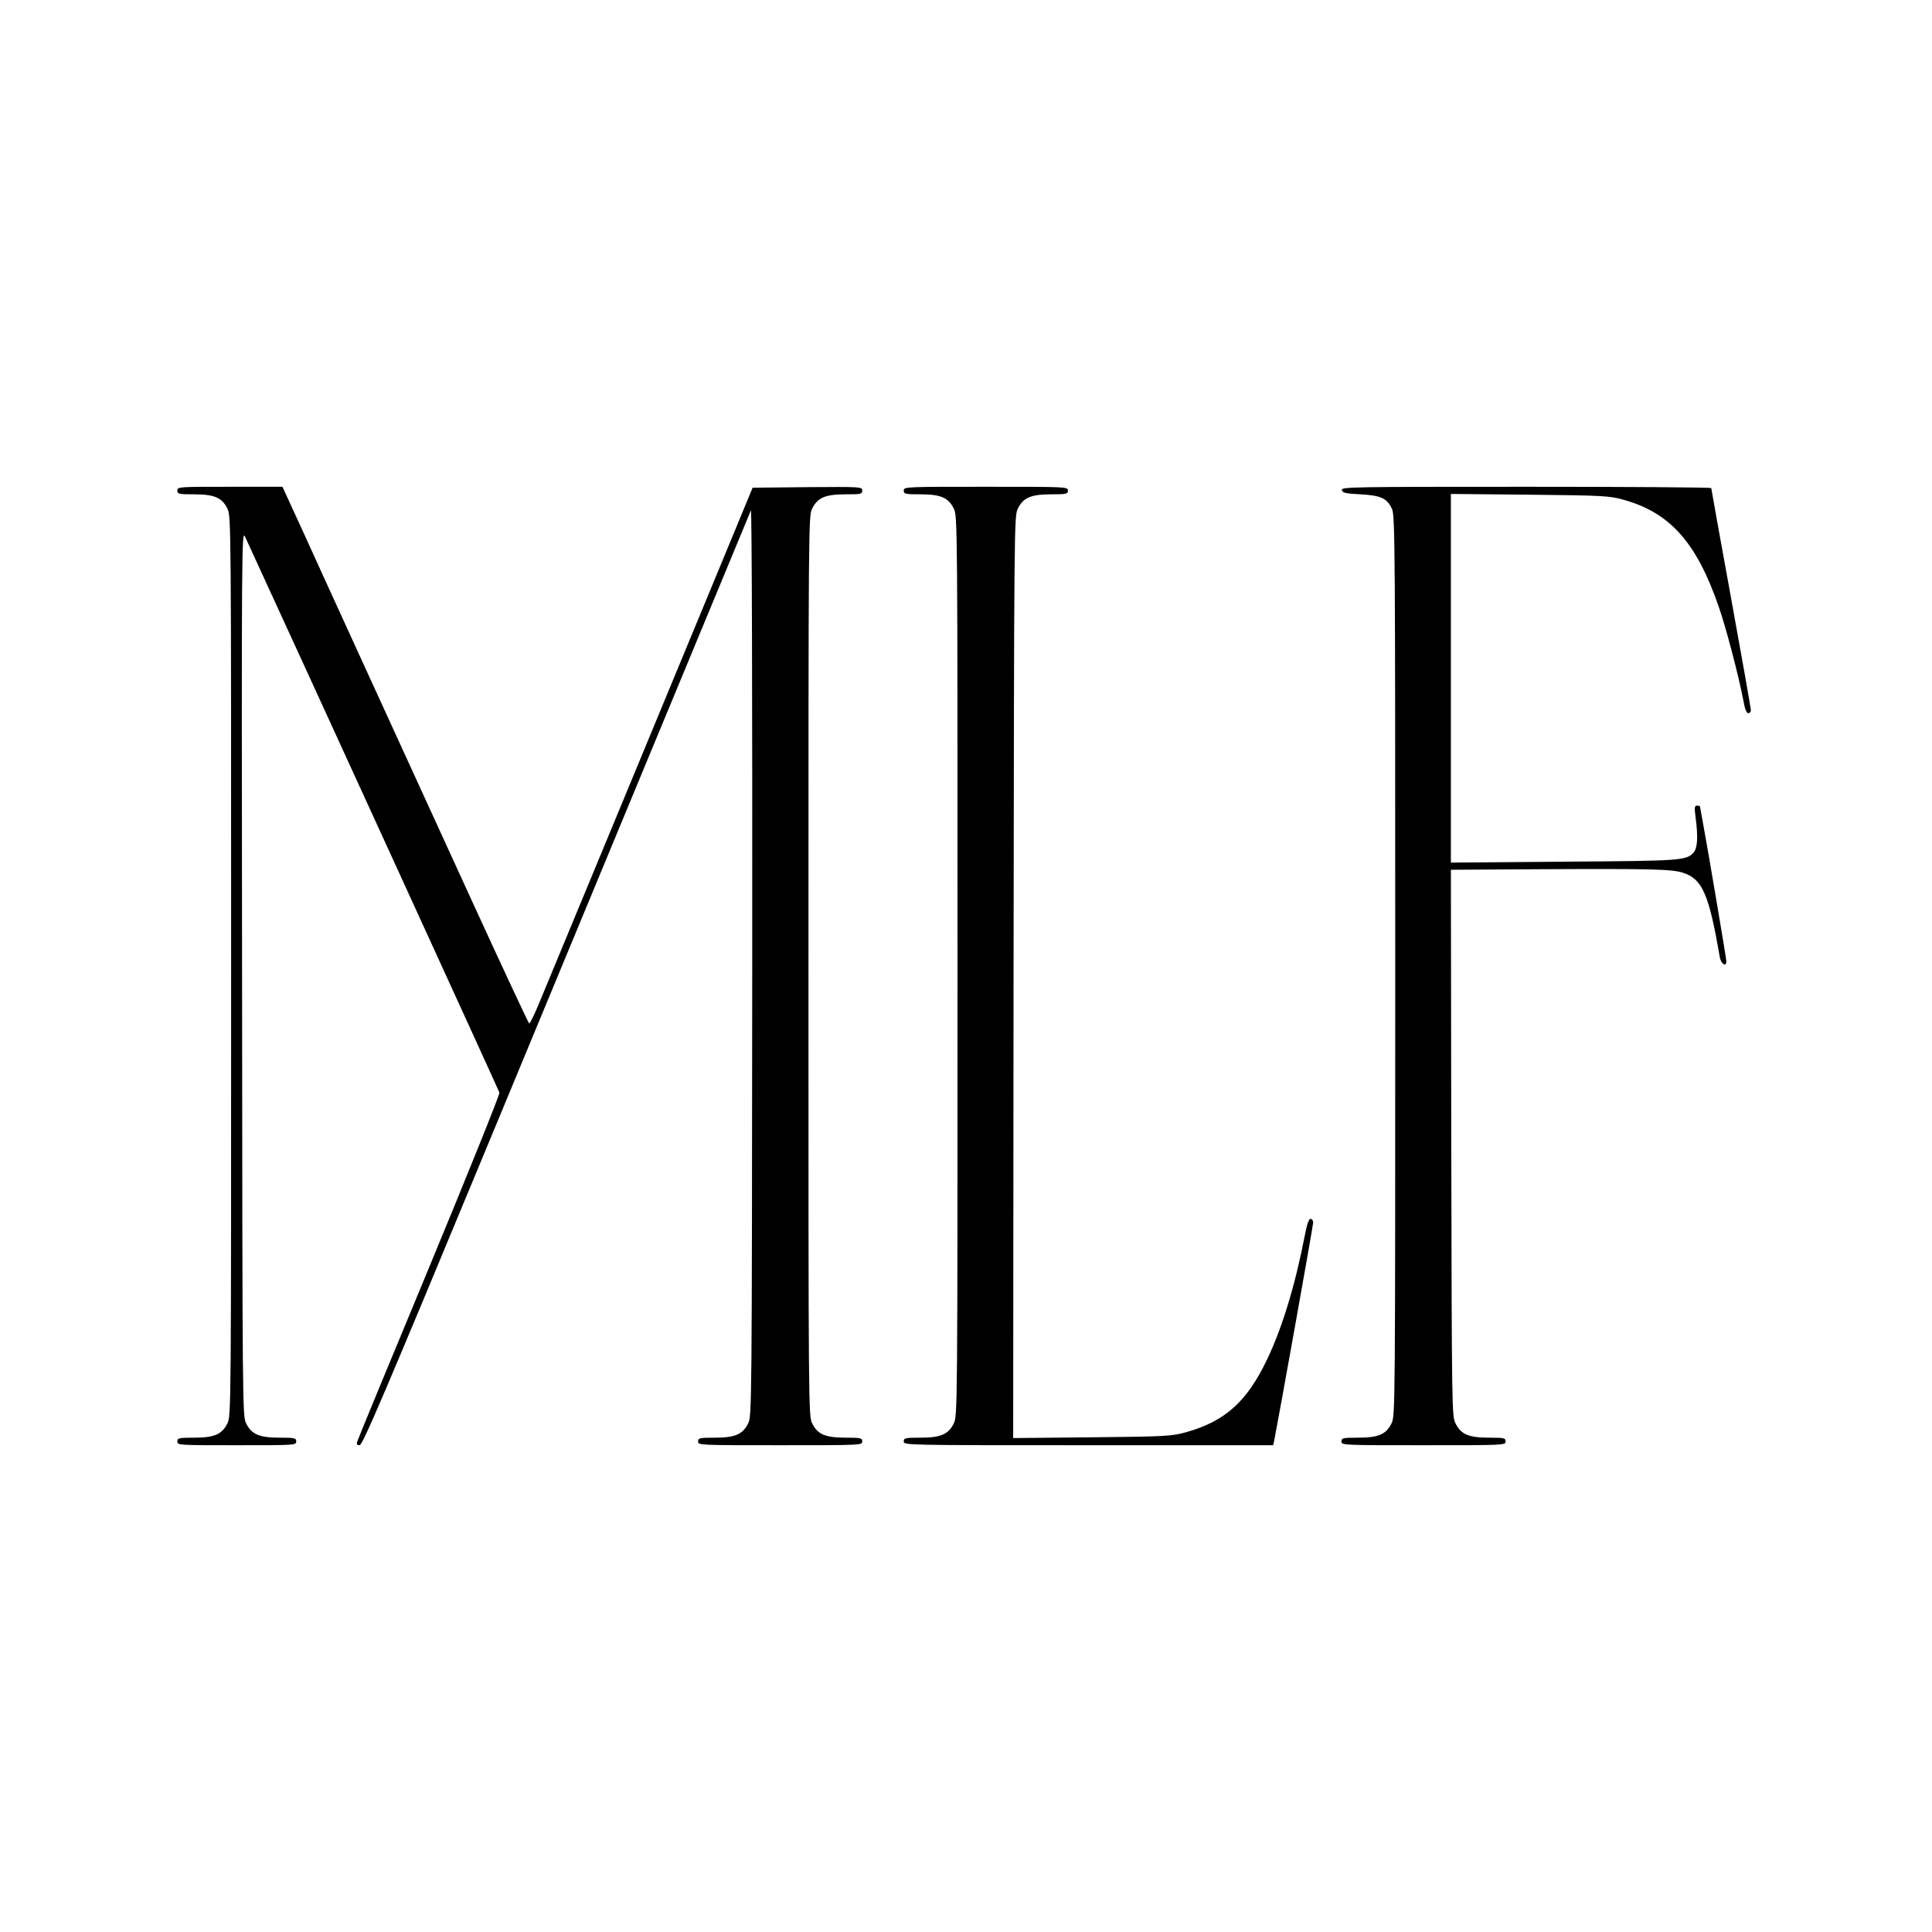
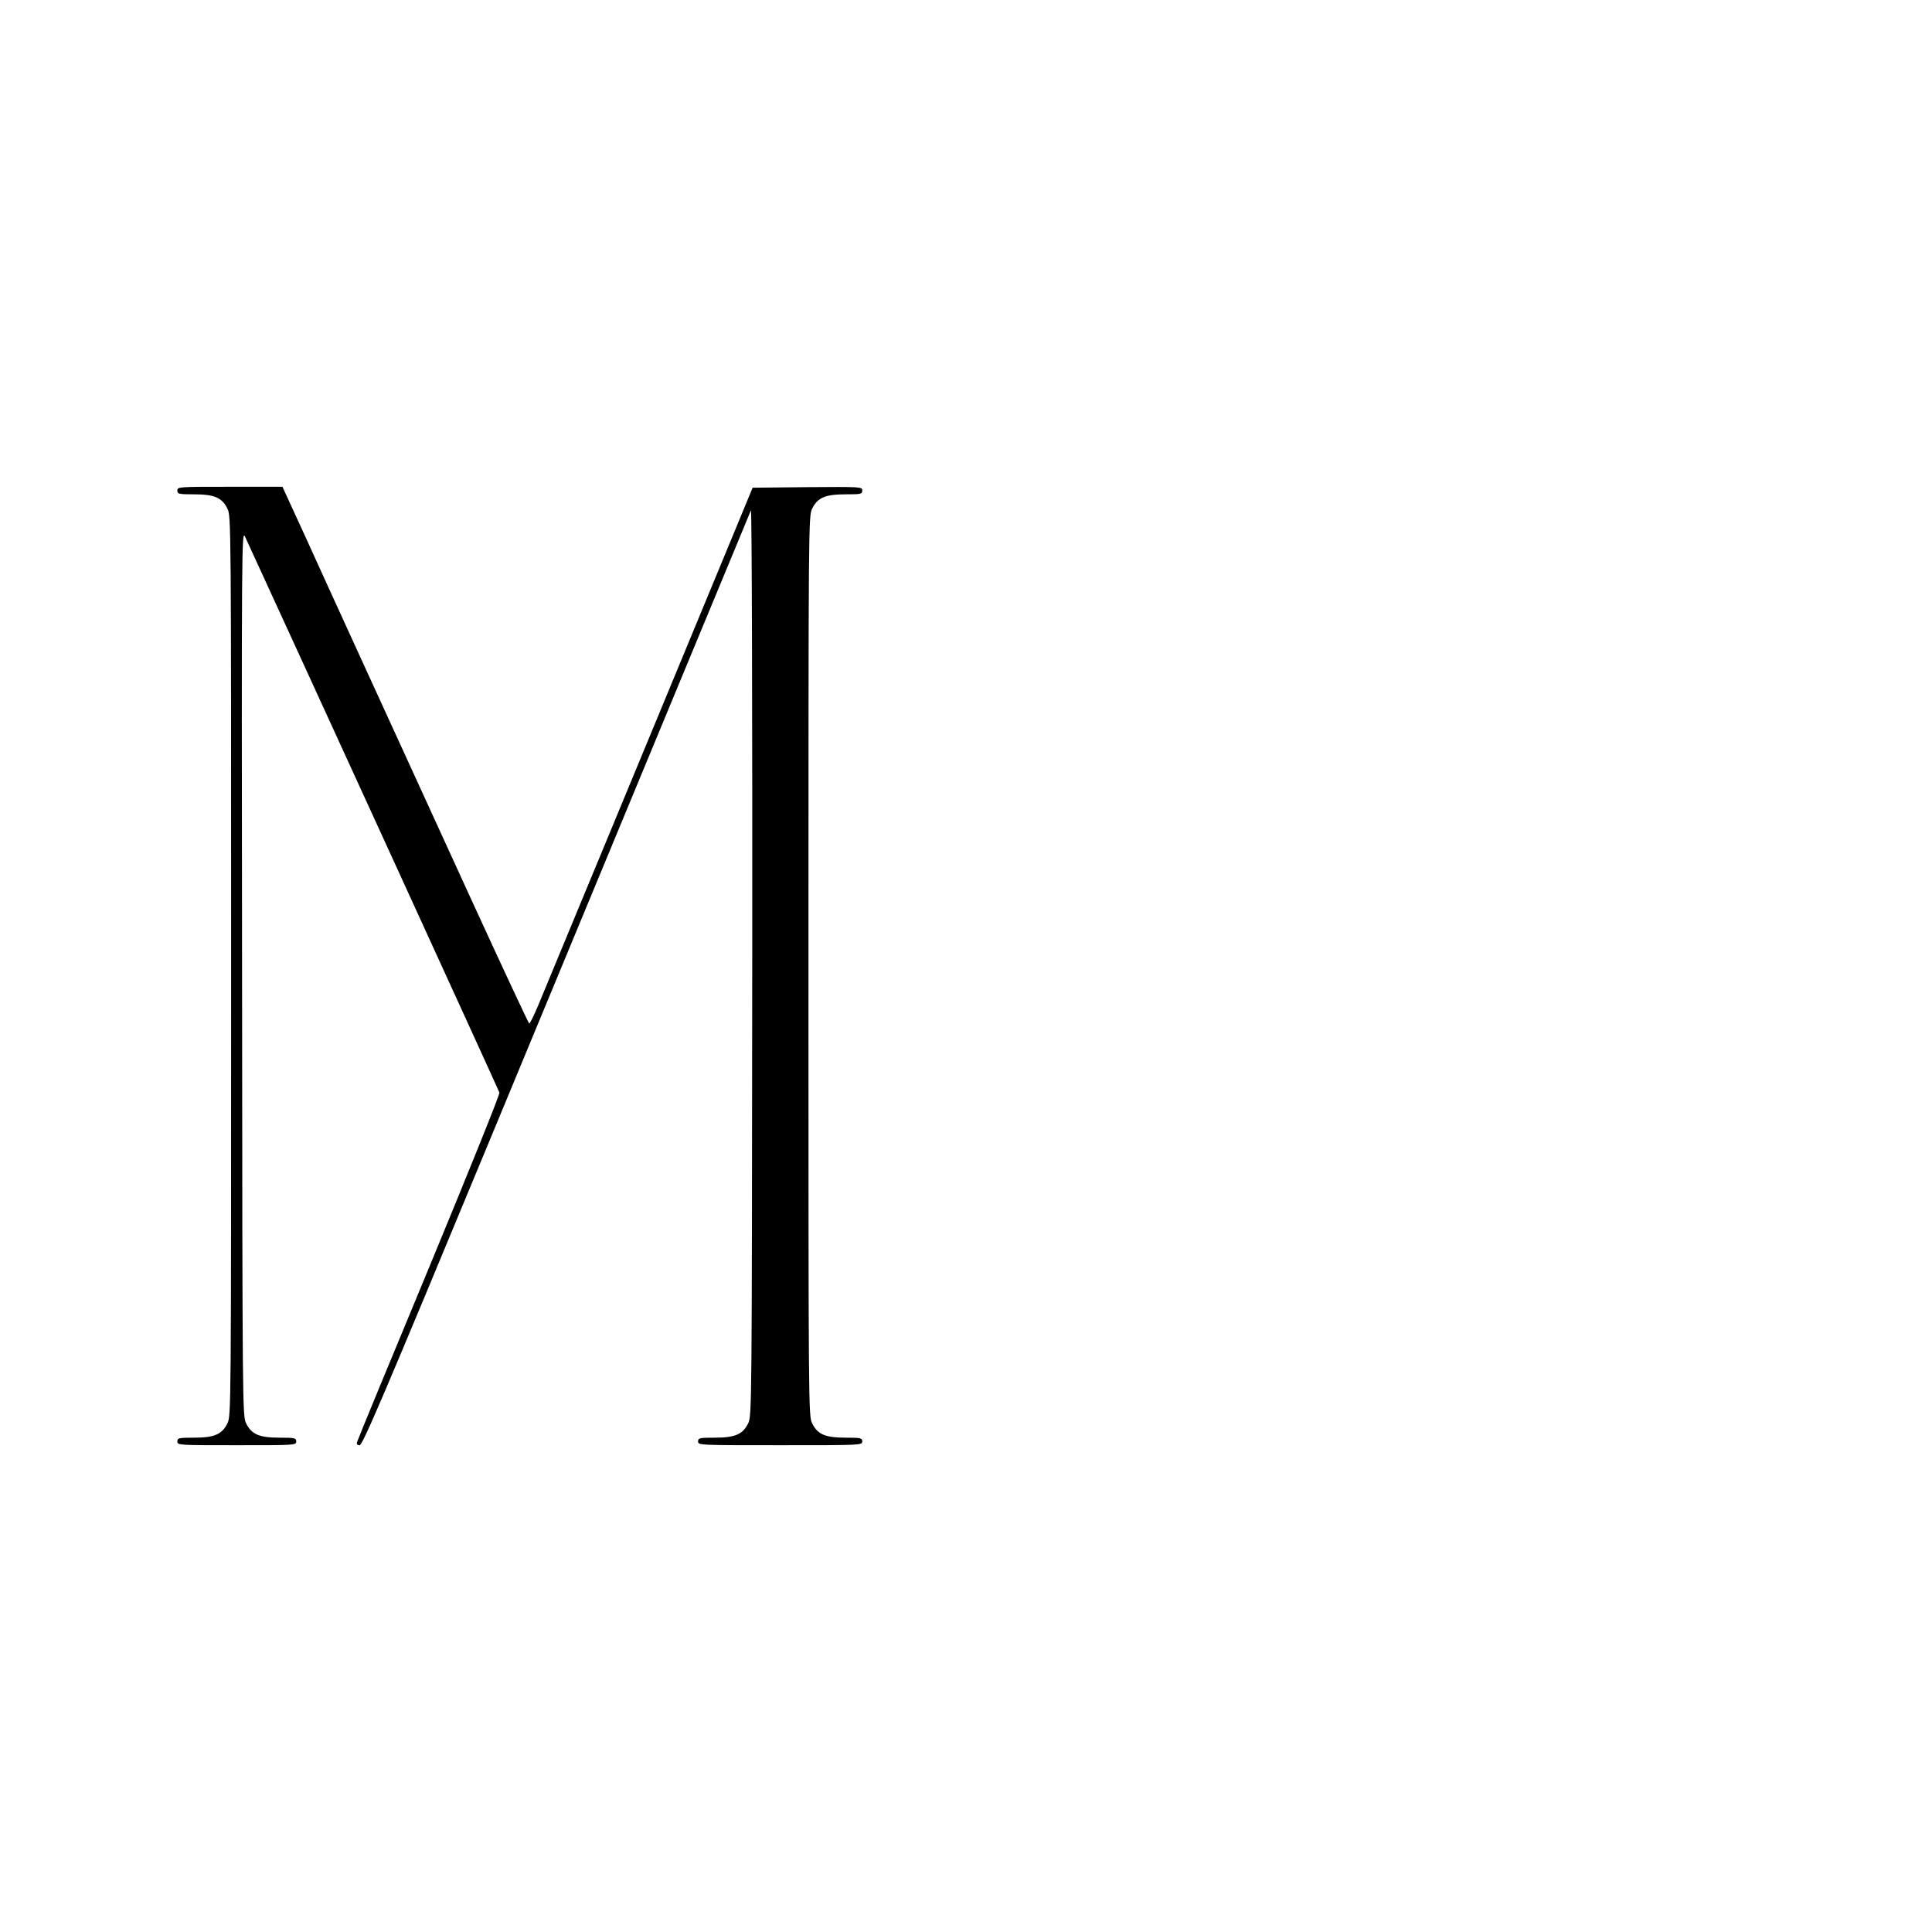
<svg xmlns="http://www.w3.org/2000/svg" version="1.0" width="1024pt" height="1024pt" viewBox="0 0 1024 1024" preserveAspectRatio="xMidYMid meet">
  <g transform="translate(0,1024) scale(0.1,-0.1)" fill="#000000" stroke="none">
    <path d="M940 7640 c0 -18 7 -20 88 -20 107 0 148 -17 177 -75 20 -40 20 -60 20 -2425 0 -2365 0 -2385 -20 -2425 -29 -58 -70 -75 -177 -75 -81 0 -88 -2 -88 -20 0 -20 7 -20 315 -20 308 0 315 0 315 20 0 18 -7 20 -87 20 -108 0 -149 17 -178 75 -20 40 -20 62 -22 2390 -3 2291 -2 2349 16 2310 279 -606 1345 -2935 1348 -2946 3 -9 -165 -425 -372 -925 -208 -500 -380 -917 -382 -926 -4 -13 0 -18 13 -18 16 0 134 277 684 1603 661 1594 1374 3314 1390 3352 5 11 8 -1053 7 -2390 -2 -2388 -2 -2410 -22 -2450 -29 -58 -70 -75 -177 -75 -81 0 -88 -2 -88 -20 0 -20 7 -20 435 -20 428 0 435 0 435 20 0 18 -7 20 -87 20 -108 0 -149 17 -178 75 -20 40 -20 60 -20 2425 0 2365 0 2385 20 2425 29 58 70 75 178 75 81 0 87 1 87 20 0 20 -5 20 -291 18 l-290 -3 -153 -370 c-240 -580 -940 -2270 -984 -2375 -22 -52 -43 -95 -47 -95 -3 0 -141 295 -306 655 -527 1151 -764 1668 -884 1933 l-118 257 -278 0 c-272 0 -279 0 -279 -20z" />
-     <path d="M4790 7640 c0 -18 7 -20 88 -20 107 0 148 -17 177 -75 20 -40 20 -60 20 -2425 0 -2365 0 -2385 -20 -2425 -29 -58 -70 -75 -177 -75 -81 0 -88 -2 -88 -20 0 -20 7 -20 979 -20 l979 0 6 27 c22 110 206 1136 206 1153 0 11 -6 20 -14 20 -9 0 -19 -29 -30 -87 -52 -268 -120 -490 -200 -658 -108 -226 -224 -329 -433 -387 -73 -20 -106 -22 -496 -26 l-417 -4 2 2444 c3 2420 3 2443 23 2483 29 58 70 75 178 75 80 0 87 2 87 20 0 20 -7 20 -435 20 -428 0 -435 0 -435 -20z" />
-     <path d="M7112 7643 c3 -15 18 -19 99 -23 109 -6 141 -21 167 -78 16 -34 17 -217 17 -2422 0 -2365 0 -2385 -20 -2425 -29 -58 -70 -75 -177 -75 -81 0 -88 -2 -88 -20 0 -20 7 -20 435 -20 428 0 435 0 435 20 0 18 -7 20 -87 20 -108 0 -149 17 -178 75 -20 39 -20 63 -23 1488 l-2 1447 477 3 c595 3 696 0 754 -19 102 -33 137 -114 194 -446 6 -37 35 -56 35 -23 0 15 -98 594 -125 739 -8 43 -15 80 -15 82 0 2 -7 4 -15 4 -14 0 -15 -9 -8 -62 14 -106 10 -163 -11 -187 -38 -42 -64 -44 -688 -48 l-598 -5 0 977 0 977 418 -4 c388 -4 422 -6 494 -26 249 -68 390 -227 507 -566 40 -114 107 -371 132 -503 7 -41 16 -63 25 -63 8 0 14 7 14 16 0 9 -47 276 -105 594 -58 317 -105 580 -105 583 0 4 -441 7 -981 7 -928 0 -980 -1 -977 -17z" />
  </g>
</svg>